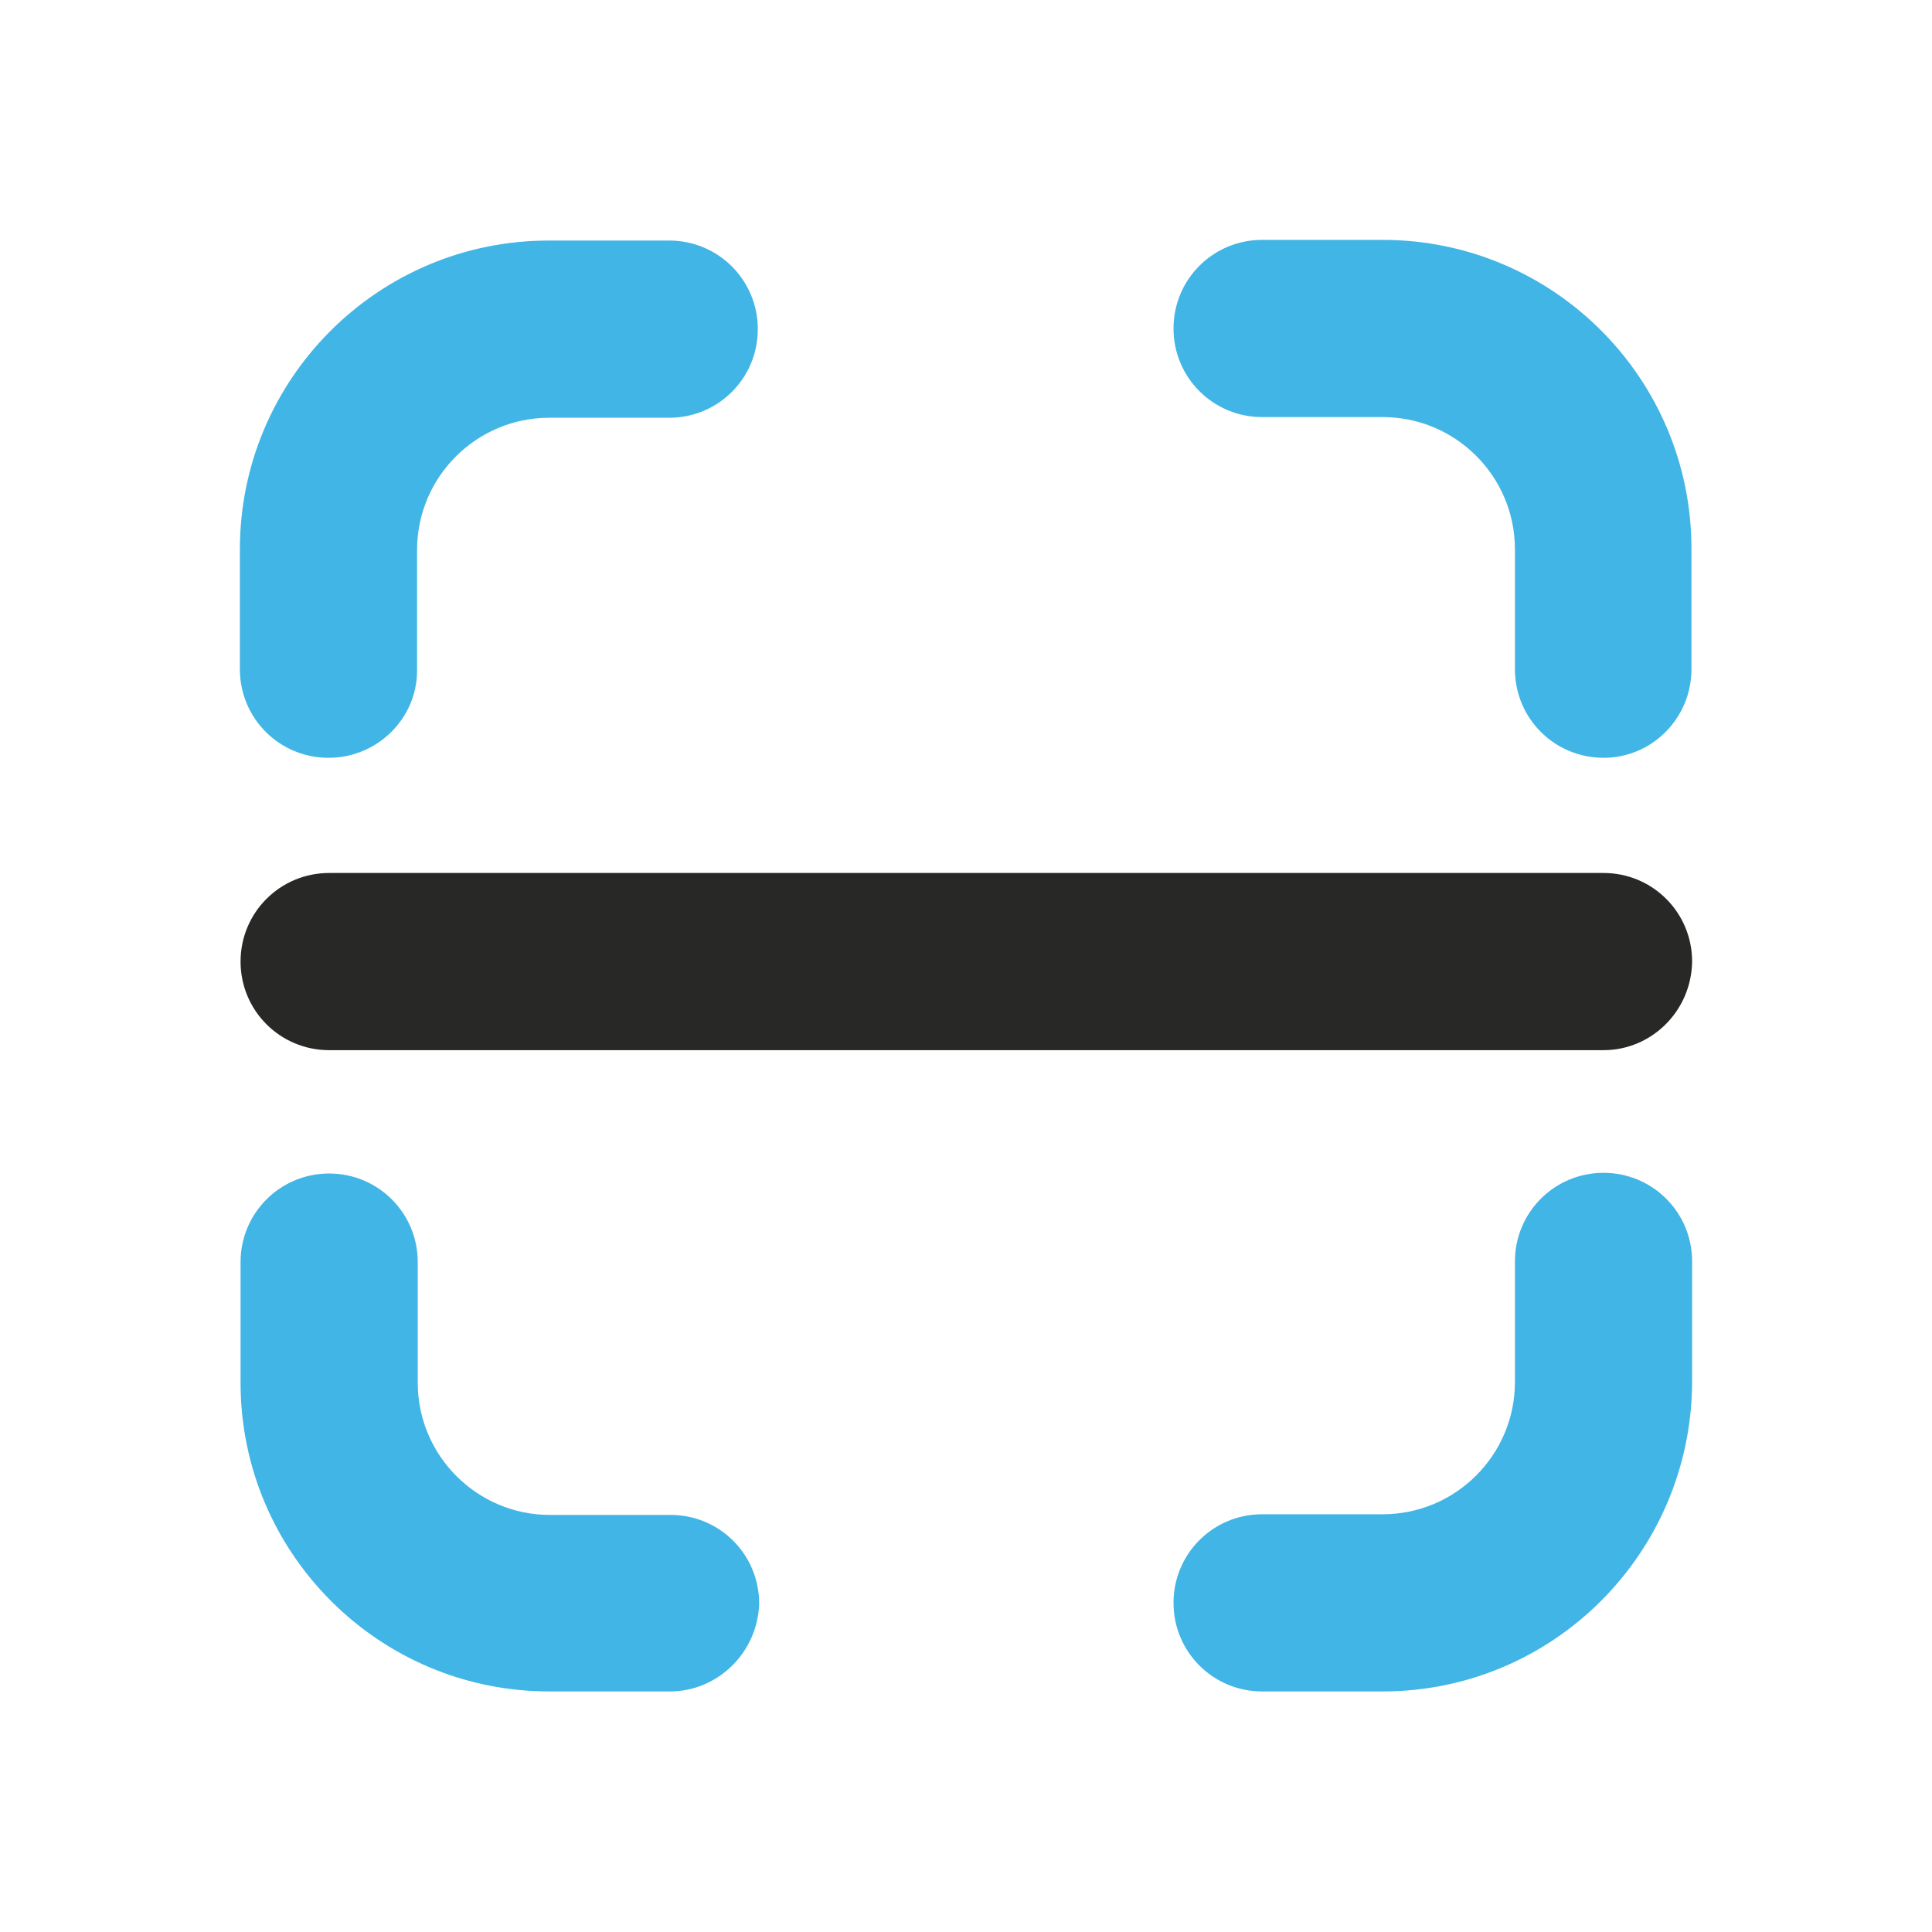
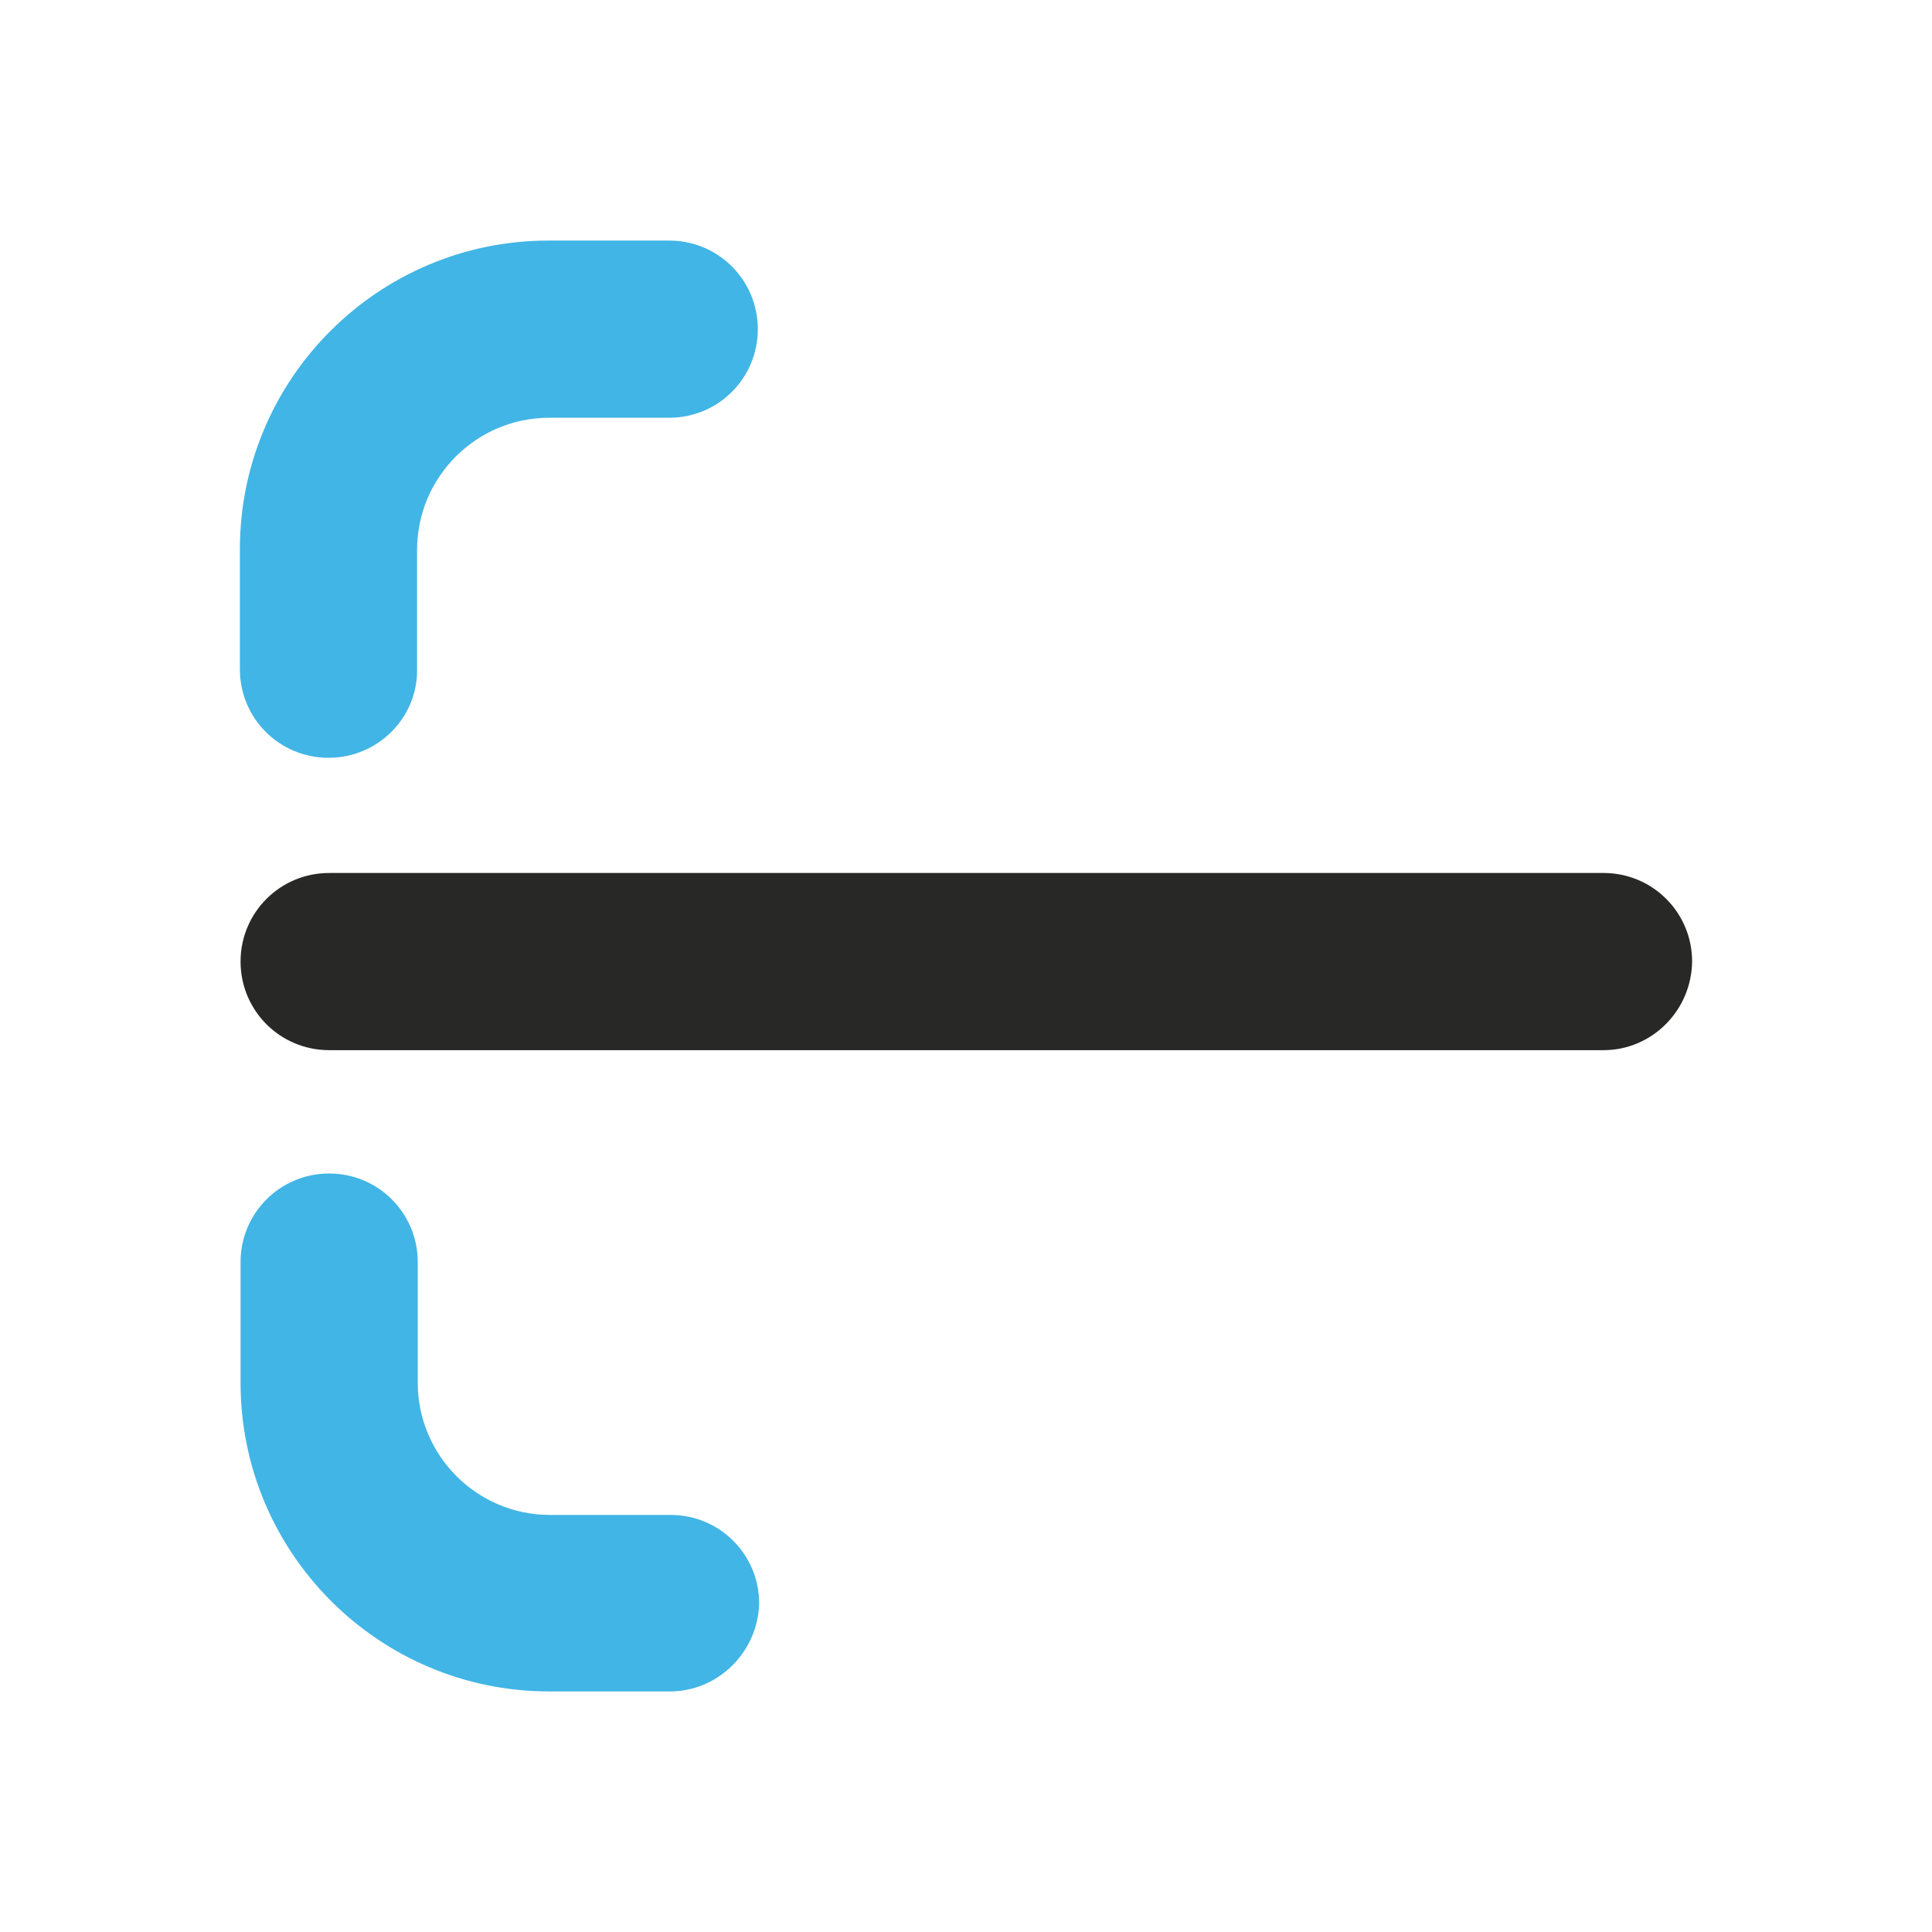
<svg xmlns="http://www.w3.org/2000/svg" id="Camada_1" x="0px" y="0px" viewBox="0 0 283.5 283.5" style="enable-background:new 0 0 283.5 283.5;" xml:space="preserve">
  <style type="text/css">	.st0{fill:#41B5E5;}	.st1{fill:#282827;}</style>
  <g>
    <g>
      <g>
-         <path class="st0" d="M235.3,111.2c-7.2,0-13-5.8-13-13V80.6c0-10.7-8.7-19.4-19.4-19.4h-17.7c-7.2,0-13-5.8-13-13s5.8-13,13-13    h17.7c25,0,45.3,20.3,45.3,45.3v17.7C248.2,105.4,242.4,111.2,235.3,111.2z" />
-       </g>
+         </g>
      <g>
-         <path class="st0" d="M202.9,248.2h-17.7c-7.2,0-13-5.8-13-13c0-7.2,5.8-13,13-13h17.7c10.7,0,19.4-8.7,19.4-19.4v-17.7    c0-7.2,5.8-13,13-13c7.2,0,13,5.8,13,13v17.7C248.2,227.9,227.9,248.2,202.9,248.2z" />
-       </g>
+         </g>
      <g>
        <path class="st0" d="M98.3,248.2H80.6c-25,0-45.3-20.3-45.3-45.3v-17.7c0-7.2,5.8-13,13-13s13,5.8,13,13v17.7    c0,10.7,8.7,19.4,19.4,19.4h17.7c7.2,0,13,5.8,13,13C111.2,242.4,105.4,248.2,98.3,248.2z" />
      </g>
      <g>
        <path class="st0" d="M48.2,111.2c-7.2,0-13-5.8-13-13V80.6c0-25,20.3-45.3,45.3-45.3h17.7c7.2,0,13,5.8,13,13s-5.8,13-13,13H80.6    c-10.7,0-19.4,8.7-19.4,19.4v17.7C61.2,105.4,55.4,111.2,48.2,111.2z" />
      </g>
    </g>
    <g>
      <path class="st1" d="M235.3,154.1h-187c-7.2,0-13-5.8-13-13c0-7.2,5.8-13,13-13h187c7.2,0,13,5.8,13,13   C248.2,148.3,242.4,154.1,235.3,154.1z" />
    </g>
  </g>
</svg>